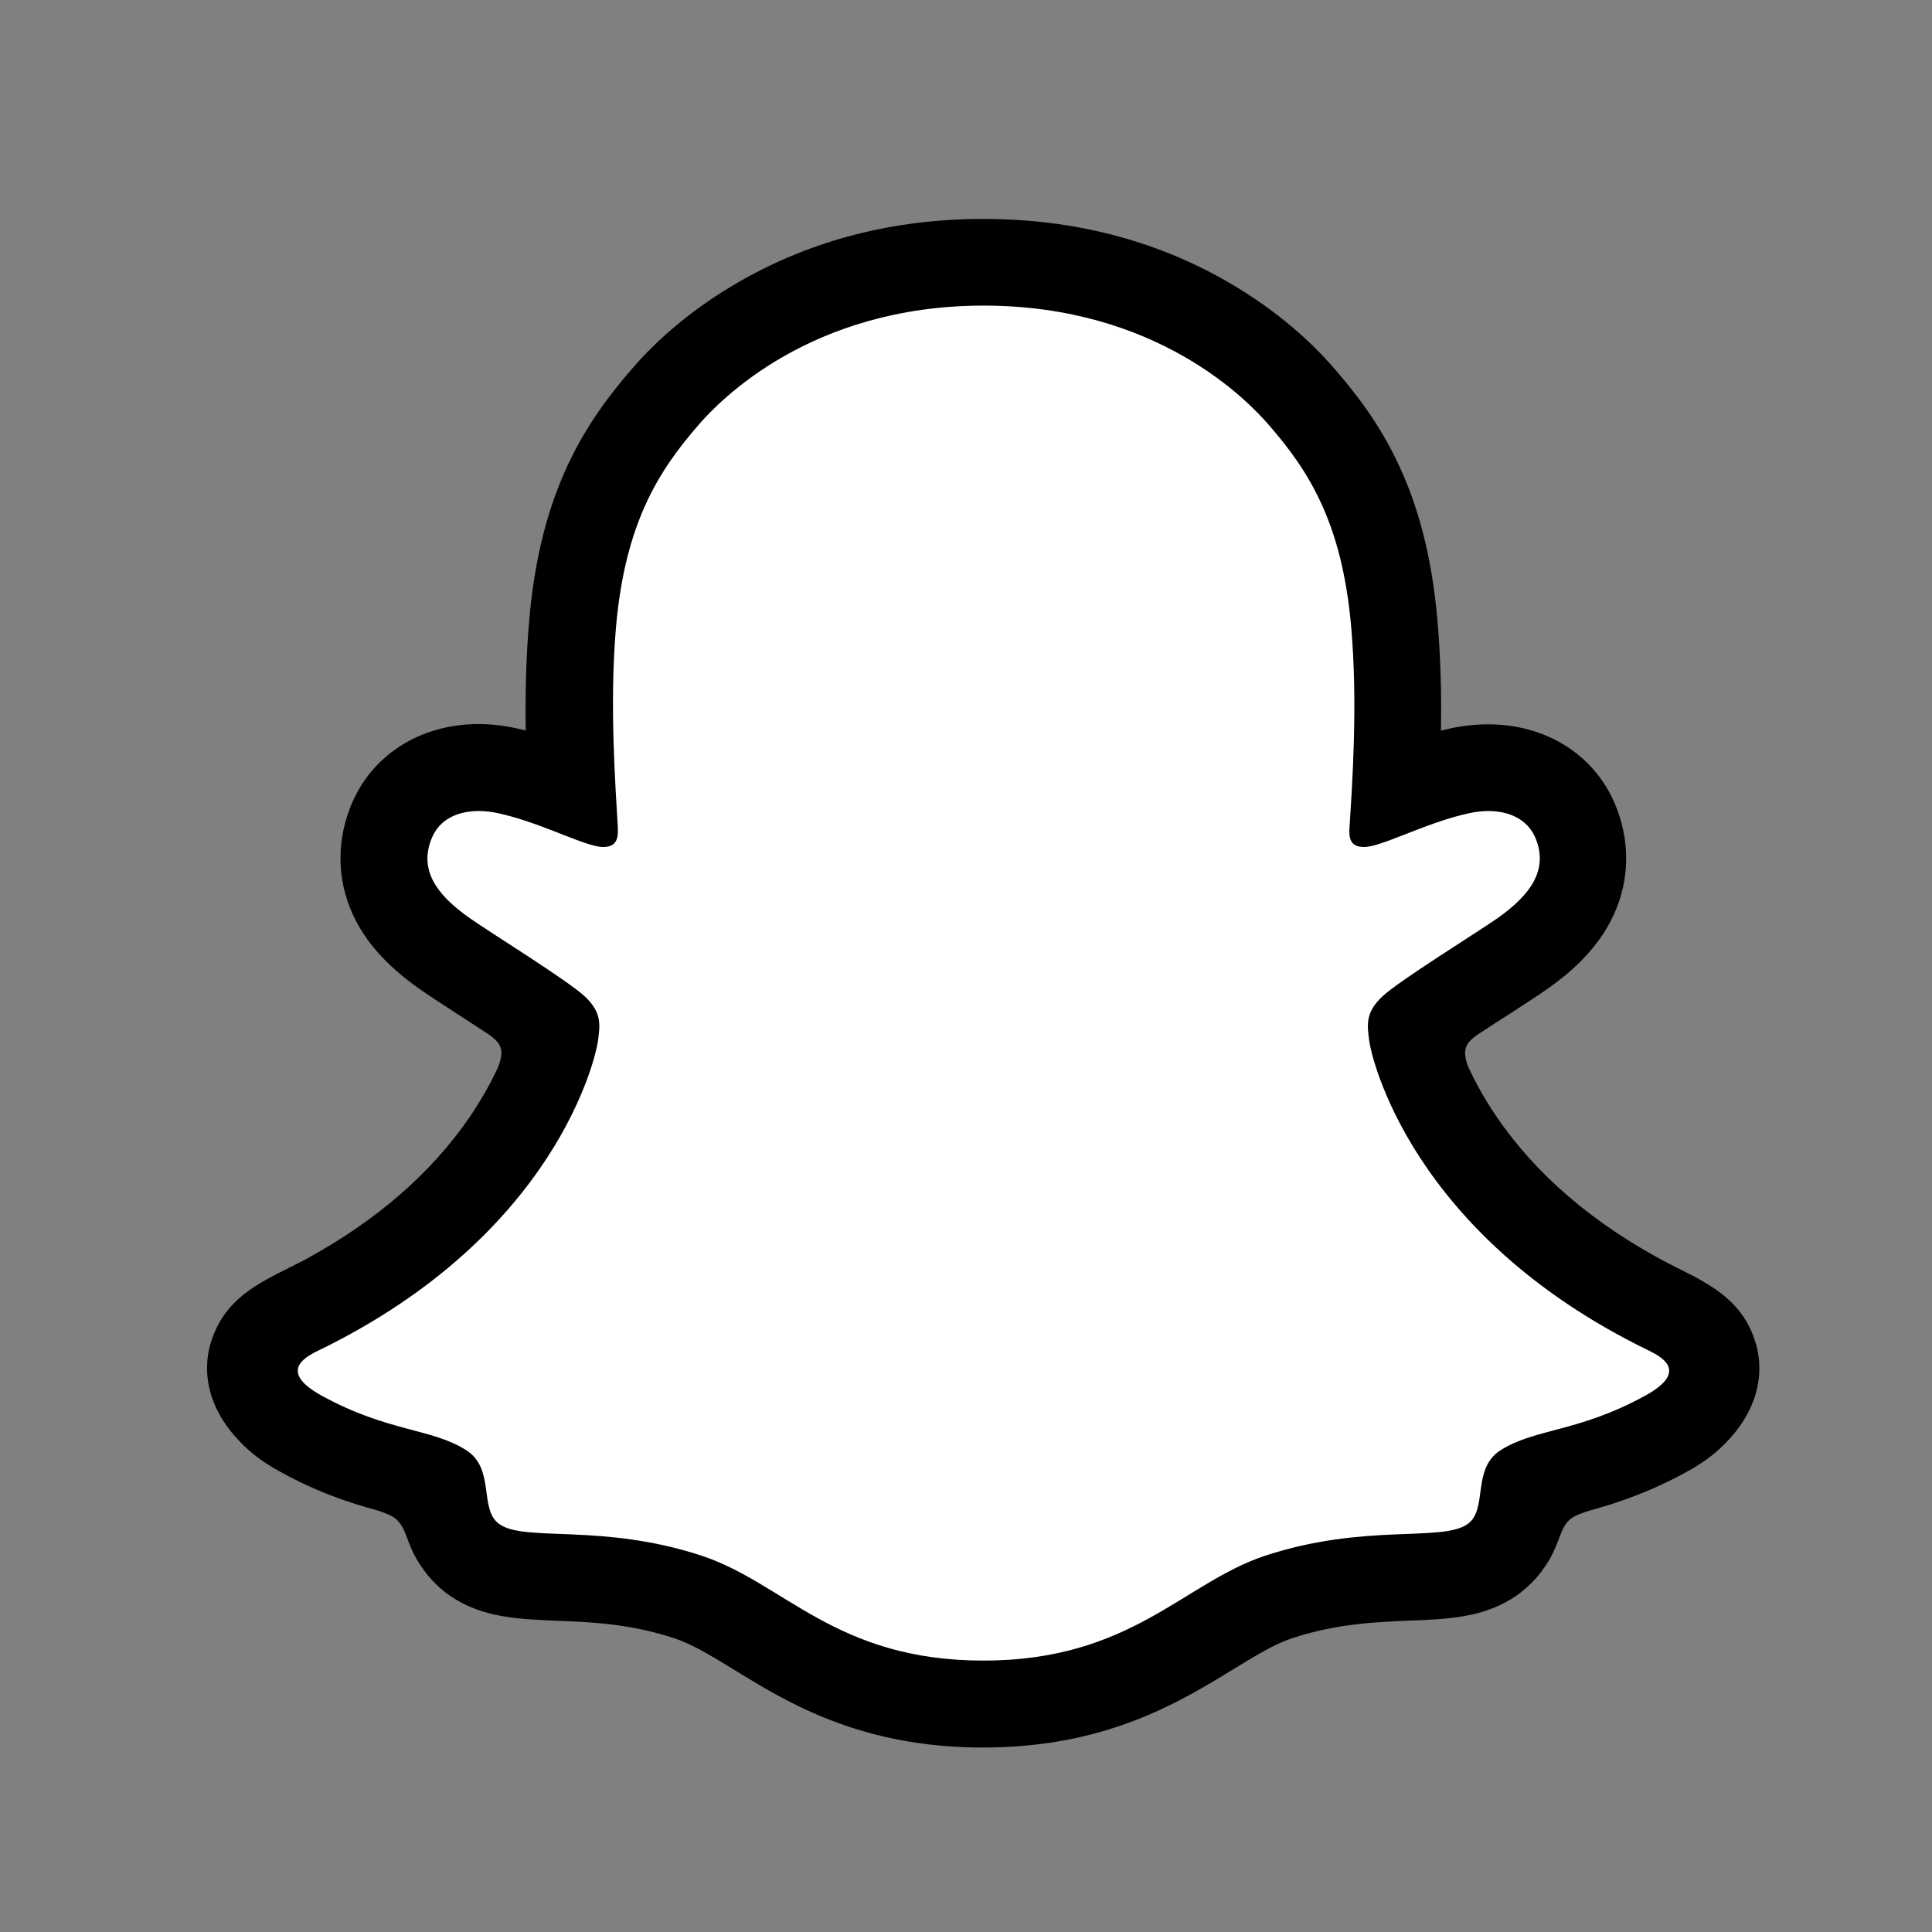
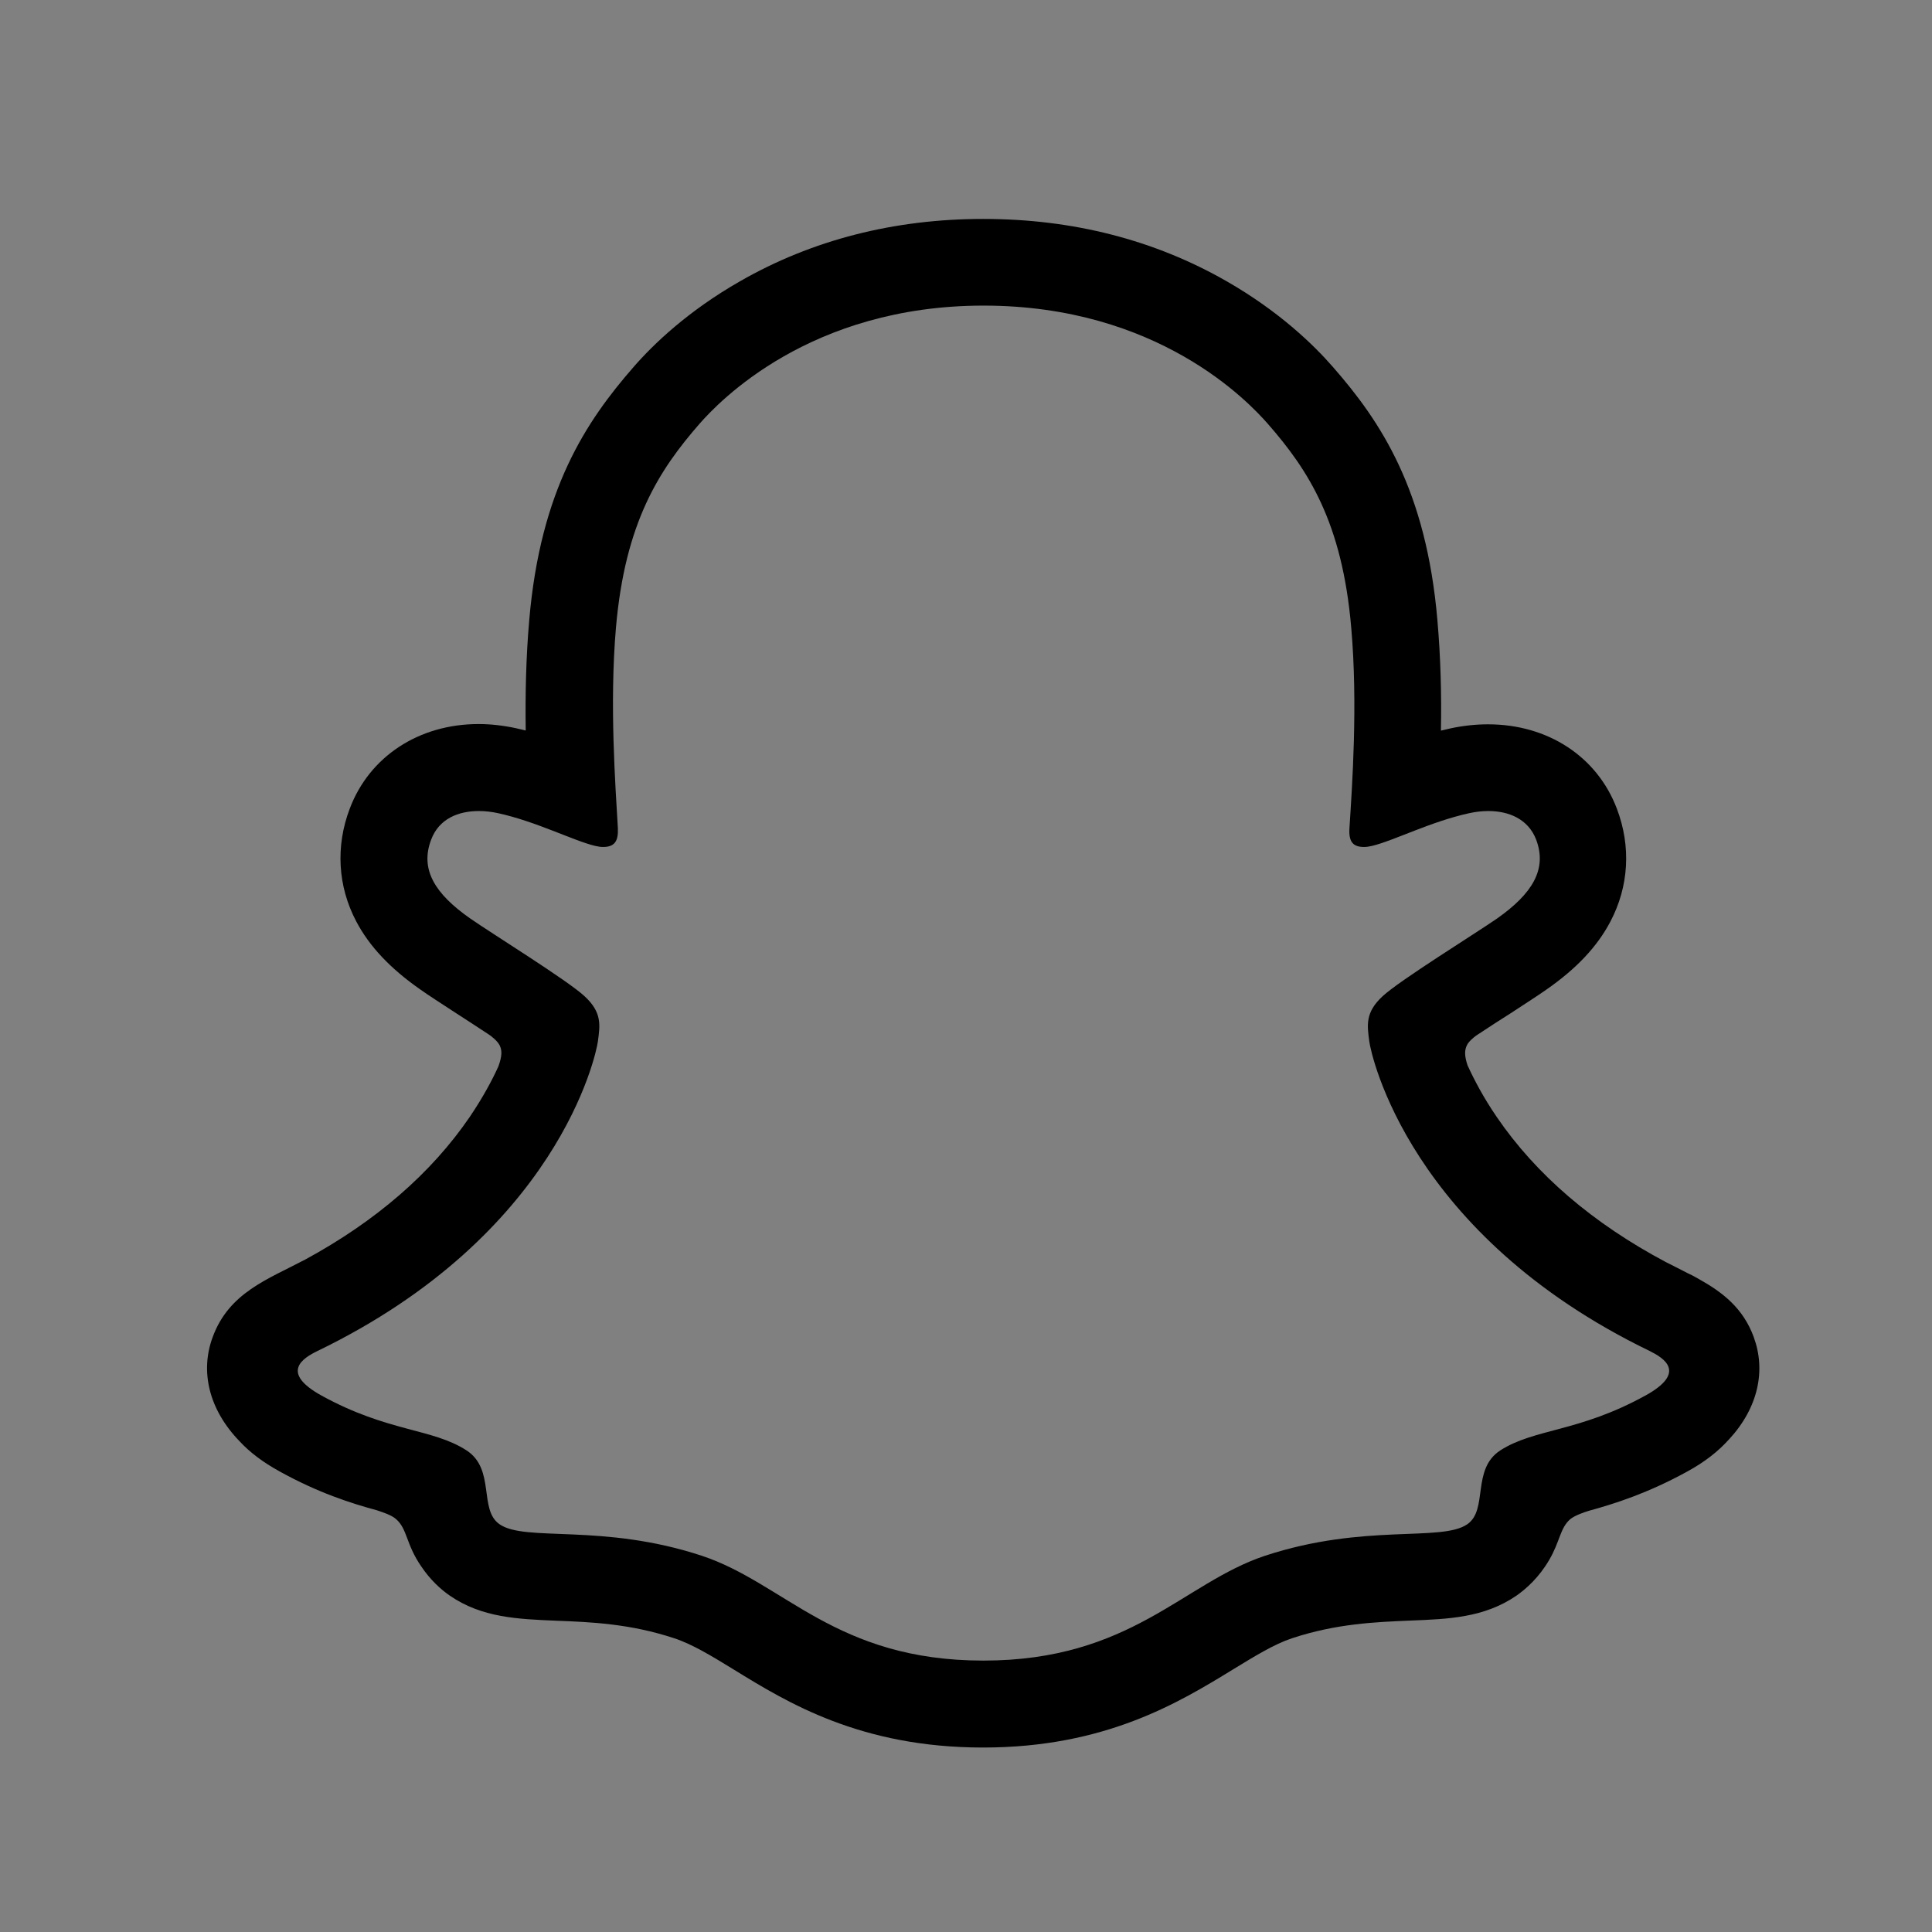
<svg xmlns="http://www.w3.org/2000/svg" height="56" width="56">
  <rect width="100%" height="100%" fill="#808080" stroke="none" />
  <path d="m-1-1h58v58h-58z" fill="none" />
-   <path d="m49.617 39.234c-.188-.609-1.07-1.039-1.07-1.039-.082-.047-.156-.086-.219-.117-1.473-.711-2.777-1.566-3.875-2.539-.883-.781-1.641-1.645-2.246-2.559-.742-1.113-1.09-2.047-1.238-2.551-.086-.332-.07-.461 0-.633.055-.145.227-.281.305-.348.496-.352 1.297-.871 1.789-1.188.426-.277.793-.512 1.008-.664.688-.48 1.164-.973 1.441-1.508.359-.684.402-1.441.121-2.184-.375-1-1.312-1.598-2.504-1.598-.262 0-.535.031-.809.086-.68.152-1.328.391-1.867.602-.039.02-.082-.012-.078-.055.055-1.34.121-3.145-.027-4.852-.133-1.547-.453-2.852-.973-3.992-.523-1.141-1.203-1.984-1.734-2.598-.504-.578-1.398-1.434-2.742-2.203-1.891-1.082-4.043-1.633-6.398-1.633-2.352 0-4.5.551-6.395 1.633-1.422.812-2.332 1.73-2.746 2.203-.531.613-1.215 1.457-1.734 2.598-.523 1.141-.84 2.441-.973 3.992-.148 1.719-.09 3.375-.027 4.852 0 .043-.039.074-.082.055-.543-.211-1.188-.449-1.867-.602-.27-.055-.543-.086-.809-.086-1.188 0-2.125.598-2.508 1.598-.281.742-.234 1.5.125 2.184.281.535.75 1.027 1.441 1.508.211.152.578.387 1.008.664.477.312 1.254.816 1.758 1.164.059.047.27.203.336.371.07.176.086.309-.008.66-.152.508-.5 1.43-1.23 2.523-.605.922-1.363 1.777-2.246 2.559-1.098.973-2.402 1.828-3.875 2.539-.07.035-.156.078-.242.129-.09.055-.879.449-1.047 1.027-.246.859.41 1.664 1.074 2.094 1.09.703 2.414 1.082 3.184 1.285.215.059.41.113.586.164.109.035.387.141.504.293.152.195.168.434.223.699.082.453.27 1.012.828 1.398.617.422 1.395.453 2.383.492 1.031.039 2.316.09 3.789.574.68.227 1.301.609 2.012 1.047 1.492.918 3.352 2.062 6.527 2.062s5.047-1.148 6.551-2.07c.711-.434 1.324-.812 1.992-1.031 1.469-.488 2.754-.539 3.785-.578.988-.039 1.77-.066 2.383-.492.598-.414.77-1.027.848-1.488.047-.23.07-.438.203-.602.113-.145.367-.246.488-.285.18-.059.383-.113.605-.172.77-.207 1.734-.449 2.91-1.113 1.414-.805 1.512-1.789 1.363-2.277zm0 0" fill="#fff" />
  <path d="m50.836 38.762c-.312-.852-.91-1.305-1.586-1.684-.125-.074-.246-.137-.344-.18-.199-.105-.406-.207-.613-.312-2.113-1.121-3.766-2.535-4.91-4.211-.387-.566-.652-1.074-.844-1.492-.094-.281-.09-.441-.02-.586.051-.109.191-.223.27-.281.367-.242.738-.484.996-.645.453-.297.812-.527 1.039-.688.871-.605 1.477-1.25 1.855-1.973.535-1.016.602-2.176.188-3.266-.57-1.512-2-2.449-3.734-2.449-.359 0-.723.039-1.086.117-.094.023-.188.043-.281.066.02-1.027-.008-2.129-.102-3.199-.324-3.781-1.645-5.762-3.027-7.34-.574-.66-1.574-1.621-3.078-2.484-2.098-1.203-4.469-1.809-7.059-1.809-2.578 0-4.953.605-7.047 1.805-1.512.863-2.516 1.828-3.086 2.484-1.379 1.578-2.703 3.559-3.027 7.34-.094 1.07-.117 2.168-.102 3.199-.094-.023-.191-.047-.281-.066-.359-.078-.73-.121-1.086-.121-1.73 0-3.164.941-3.734 2.453-.414 1.09-.348 2.25.188 3.266.379.723.988 1.367 1.855 1.973.23.164.59.395 1.039.688.246.156.602.391.953.621.055.035.242.176.309.309.074.148.074.312-.035.613-.184.406-.453.906-.828 1.461-1.121 1.641-2.727 3.027-4.77 4.137-1.086.574-2.211.957-2.684 2.25-.363.977-.125 2.086.785 3.023.297.32.676.605 1.152.867 1.113.617 2.062.922 2.812 1.125.129.043.434.137.566.258.332.289.285.727.73 1.371.266.398.574.672.828.848.93.641 1.973.68 3.082.727.996.039 2.129.082 3.422.508.535.176 1.094.52 1.738.914 1.547.953 3.668 2.254 7.215 2.254 3.551 0 5.684-1.309 7.242-2.262.641-.391 1.195-.734 1.715-.906 1.289-.426 2.426-.469 3.422-.512 1.109-.043 2.148-.082 3.082-.723.289-.203.656-.531.949-1.035.316-.539.312-.922.609-1.18.125-.105.391-.199.535-.242.754-.207 1.715-.512 2.852-1.137.508-.277.898-.582 1.211-.93l.012-.012c.848-.922 1.062-2 .711-2.953zm-3.148 1.691c-1.926 1.062-3.203.949-4.199 1.586-.844.547-.348 1.719-.957 2.141-.754.523-2.984-.035-5.863.914-2.371.785-3.887 3.039-8.164 3.039-4.285 0-5.758-2.242-8.164-3.039-2.879-.949-5.113-.391-5.863-.914-.609-.422-.113-1.594-.957-2.141-.992-.641-2.273-.527-4.199-1.586-1.223-.676-.531-1.094-.121-1.293 6.969-3.371 8.078-8.582 8.129-8.973.062-.465.129-.836-.387-1.312-.496-.461-2.707-1.828-3.316-2.254-1.016-.711-1.461-1.418-1.129-2.285.227-.605.789-.828 1.383-.828.184 0 .375.023.555.062 1.109.242 2.191.801 2.816.949.086.02.164.031.227.031.336 0 .449-.168.43-.551-.07-1.219-.246-3.59-.055-5.809.266-3.051 1.25-4.562 2.418-5.902.562-.641 3.199-3.43 8.238-3.43 5.055 0 7.68 2.789 8.242 3.43 1.168 1.336 2.152 2.848 2.414 5.902.195 2.219.027 4.59-.051 5.809-.027.398.098.551.426.551.066 0 .145-.012.227-.031.625-.148 1.707-.707 2.82-.949.18-.039.367-.062.551-.062.594 0 1.156.23 1.387.828.328.867-.121 1.574-1.129 2.285-.613.426-2.824 1.793-3.32 2.254-.512.473-.449.844-.387 1.312.051.391 1.16 5.602 8.129 8.973.398.199 1.098.617-.129 1.293zm0 0" />
</svg>